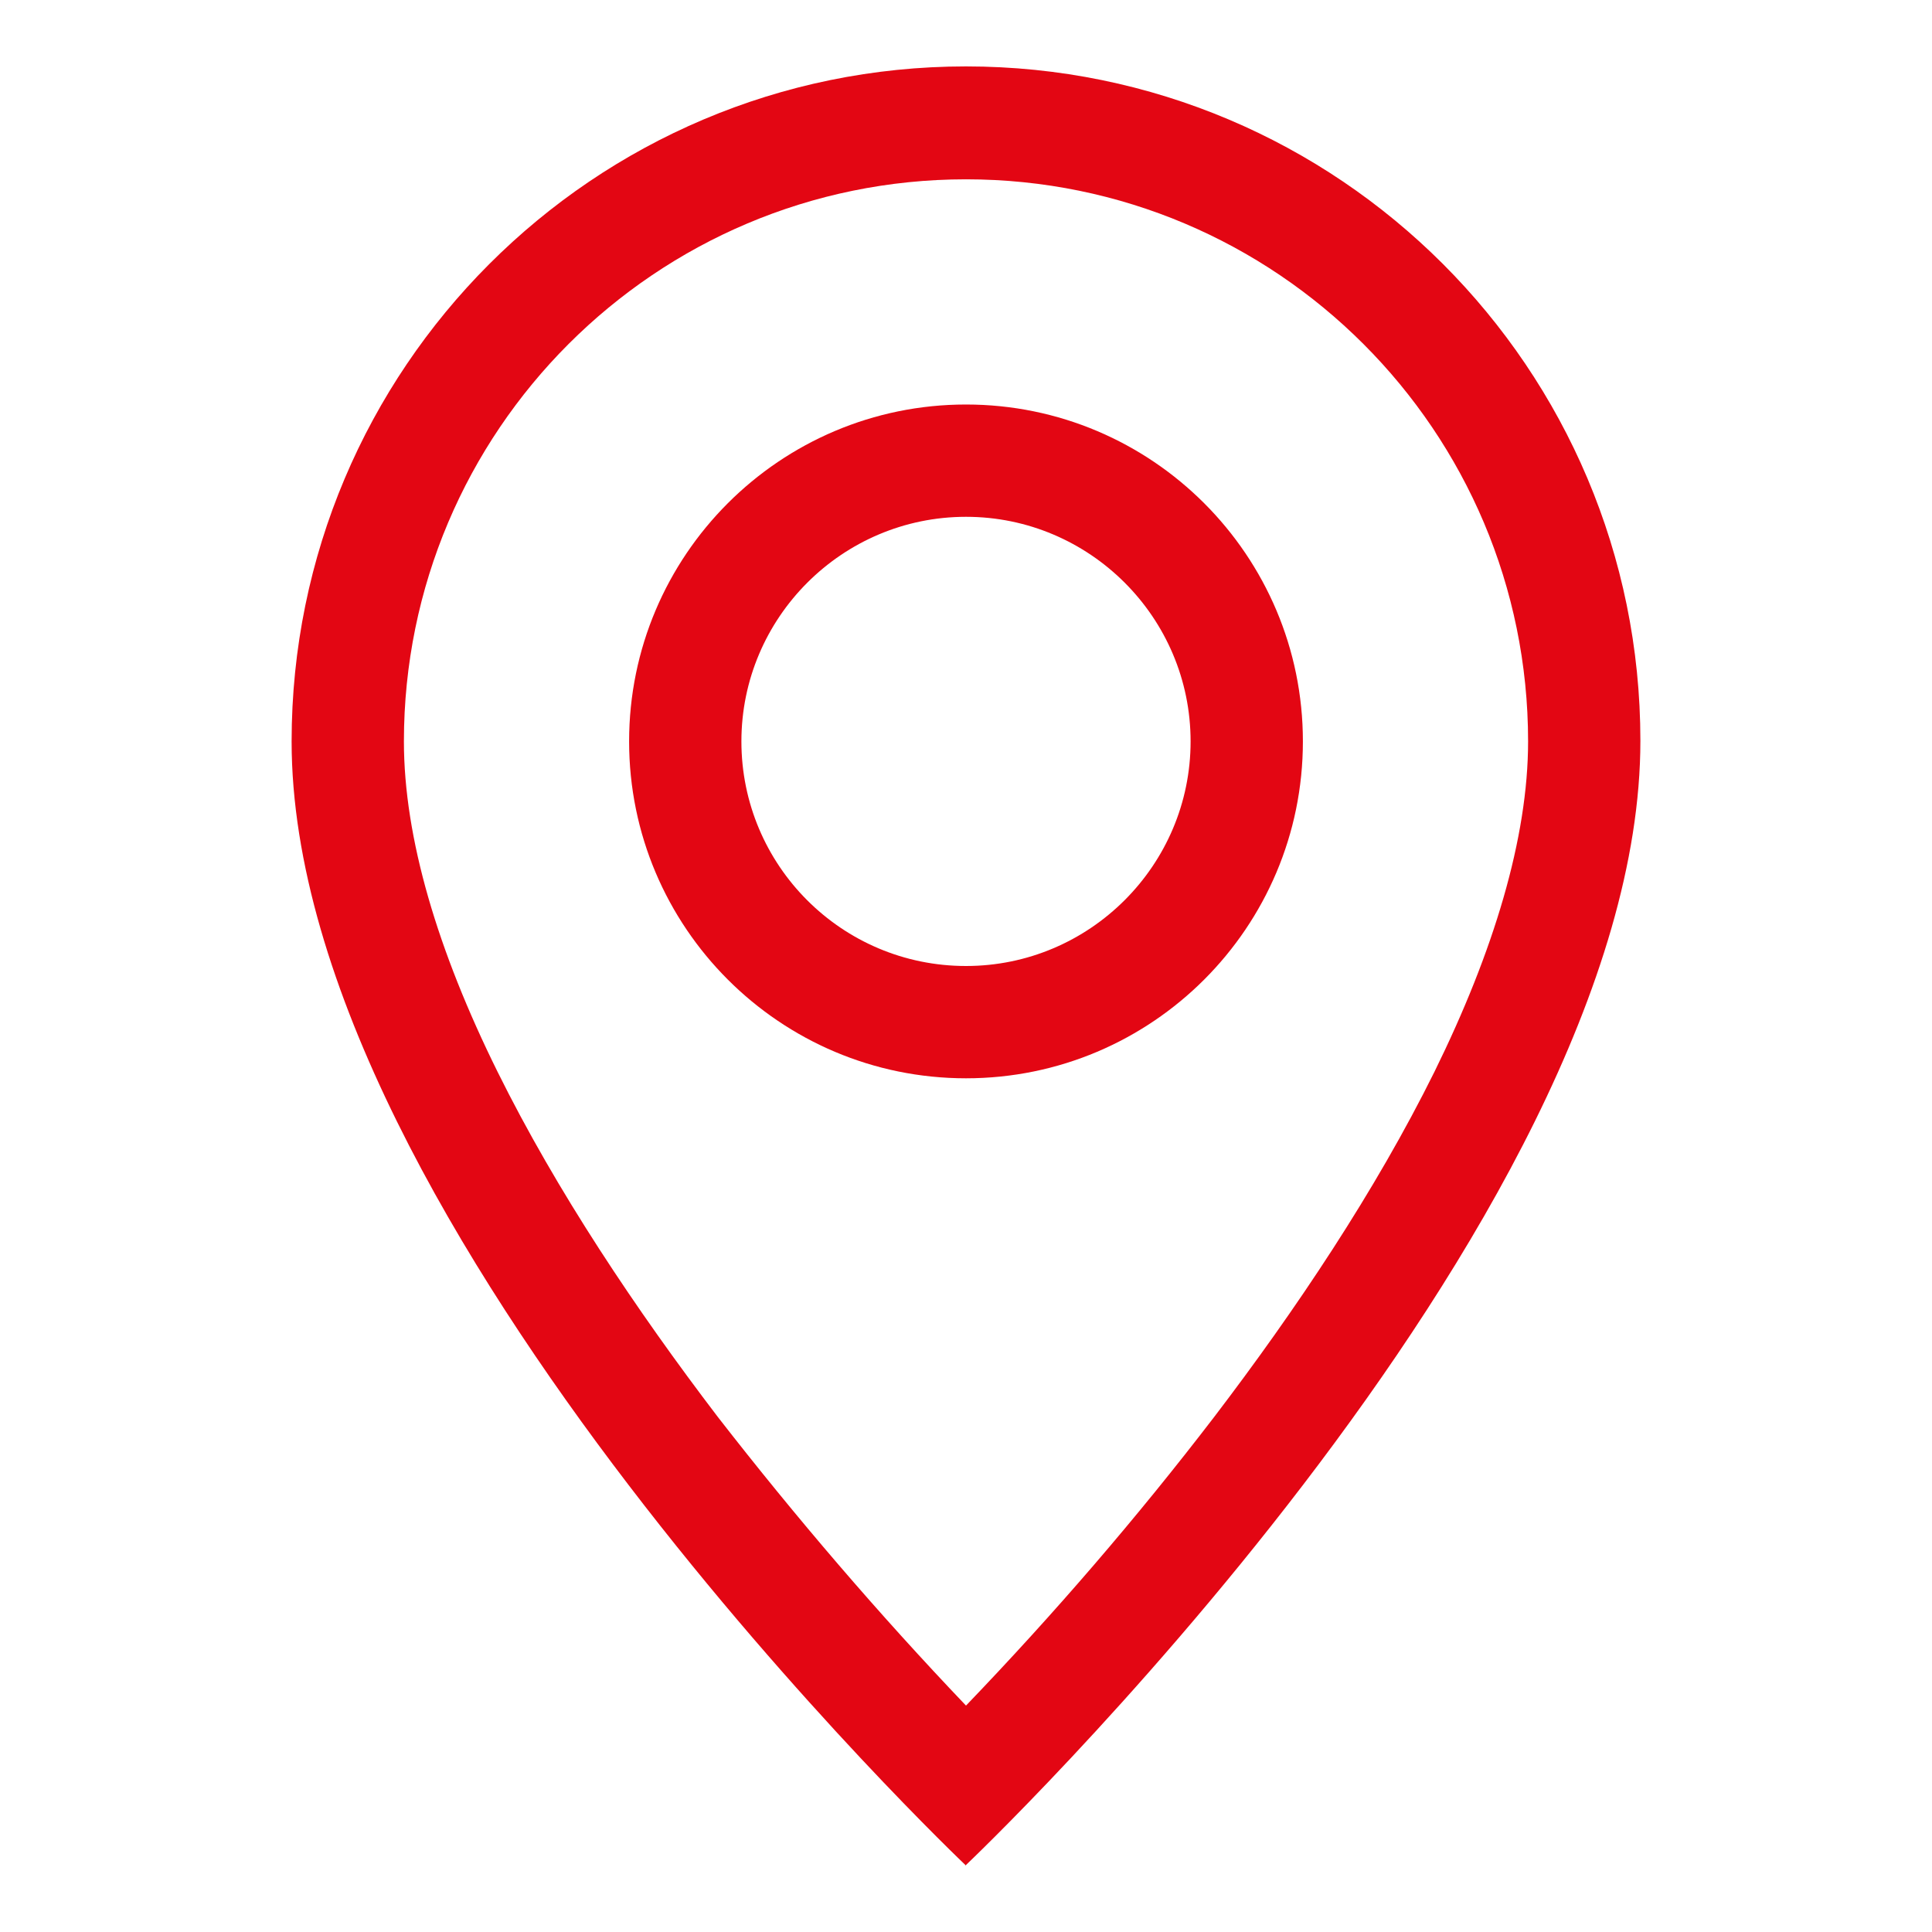
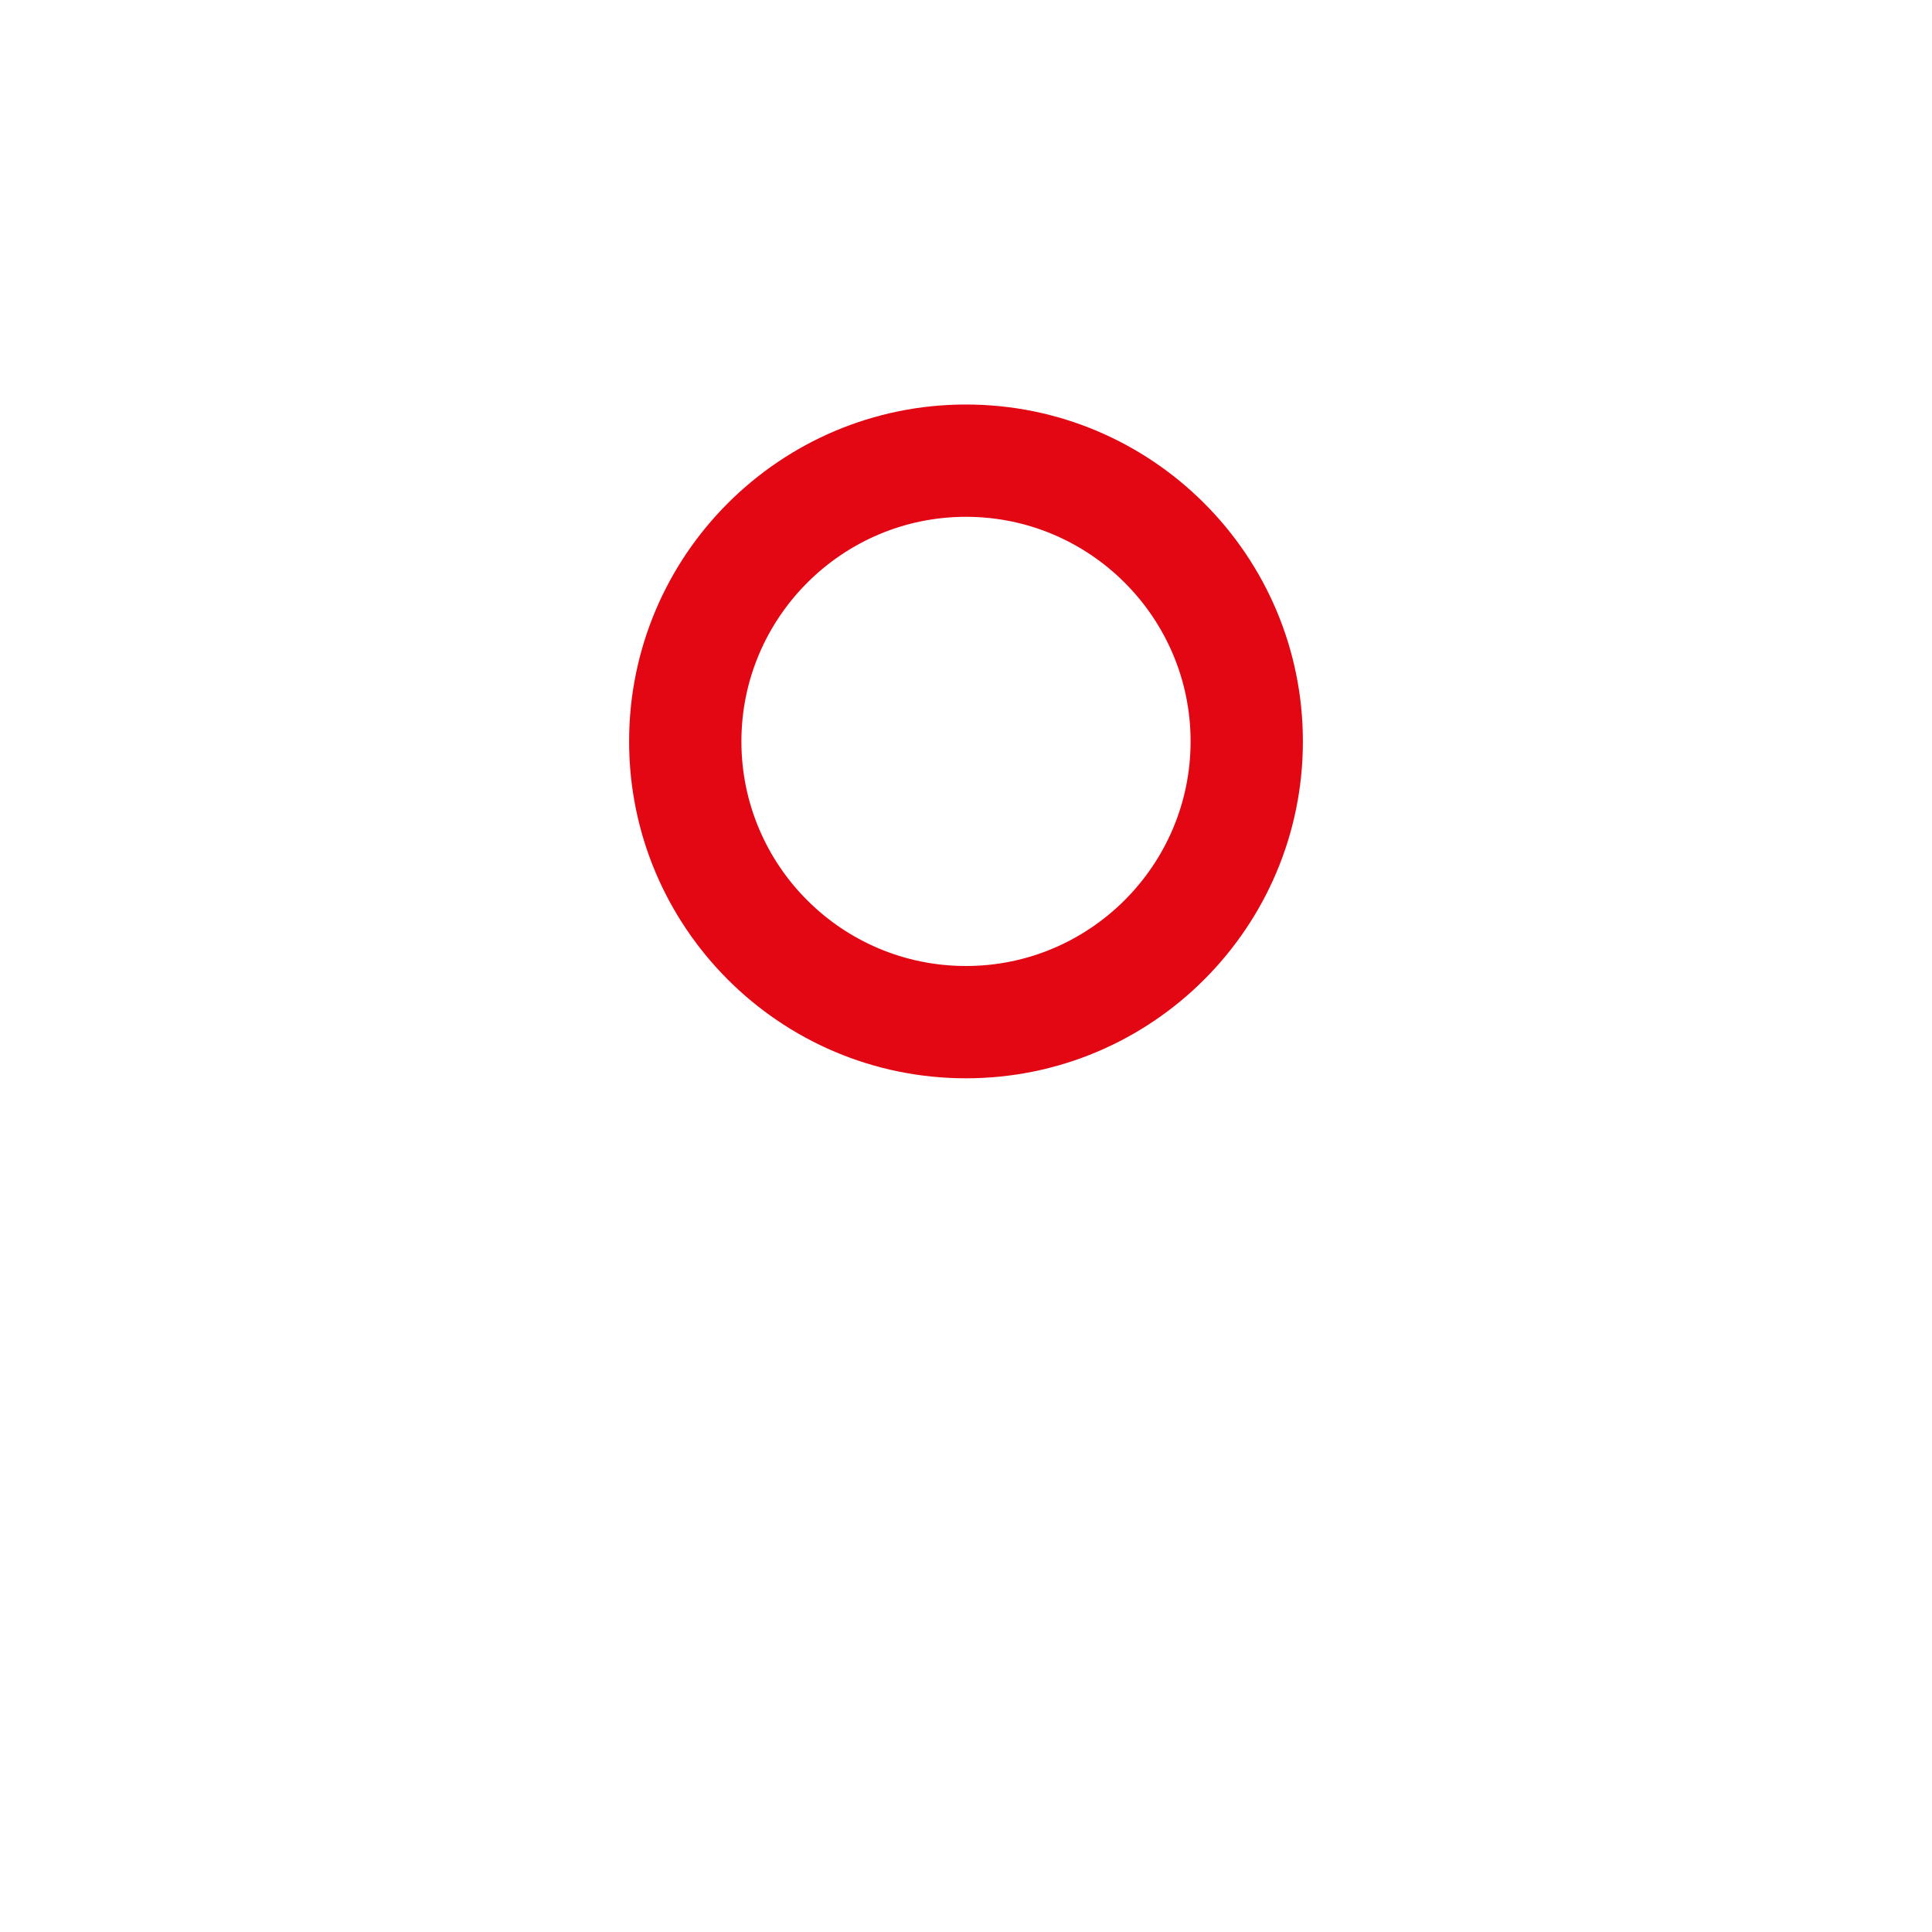
<svg xmlns="http://www.w3.org/2000/svg" id="Ebene_1" data-name="Ebene 1" viewBox="0 0 32 32">
  <defs>
    <style> .cls-1 { fill: #e30613; } </style>
  </defs>
-   <path class="cls-1" d="M23.76,17.75c-.98,1.98-2.3,3.95-3.65,5.72-1.28,1.67-2.65,3.26-4.11,4.78-1.45-1.52-2.82-3.12-4.11-4.78-1.35-1.77-2.67-3.74-3.65-5.72-.99-2-1.55-3.87-1.55-5.47,0-5.14,4.17-9.31,9.31-9.31s9.31,4.17,9.31,9.31c0,1.6-.57,3.48-1.55,5.47M16,30.89s11.17-10.59,11.17-18.62c0-6.17-5-11.17-11.17-11.17S4.83,6.11,4.83,12.28c0,8.03,11.17,18.62,11.17,18.62" />
  <path class="cls-1" d="M16,16c-2.06,0-3.72-1.67-3.72-3.72s1.67-3.72,3.72-3.72,3.72,1.67,3.72,3.72-1.67,3.72-3.72,3.72M16,17.86c3.08,0,5.58-2.5,5.58-5.58s-2.5-5.58-5.58-5.58-5.58,2.5-5.58,5.58,2.5,5.58,5.58,5.58" />
</svg>